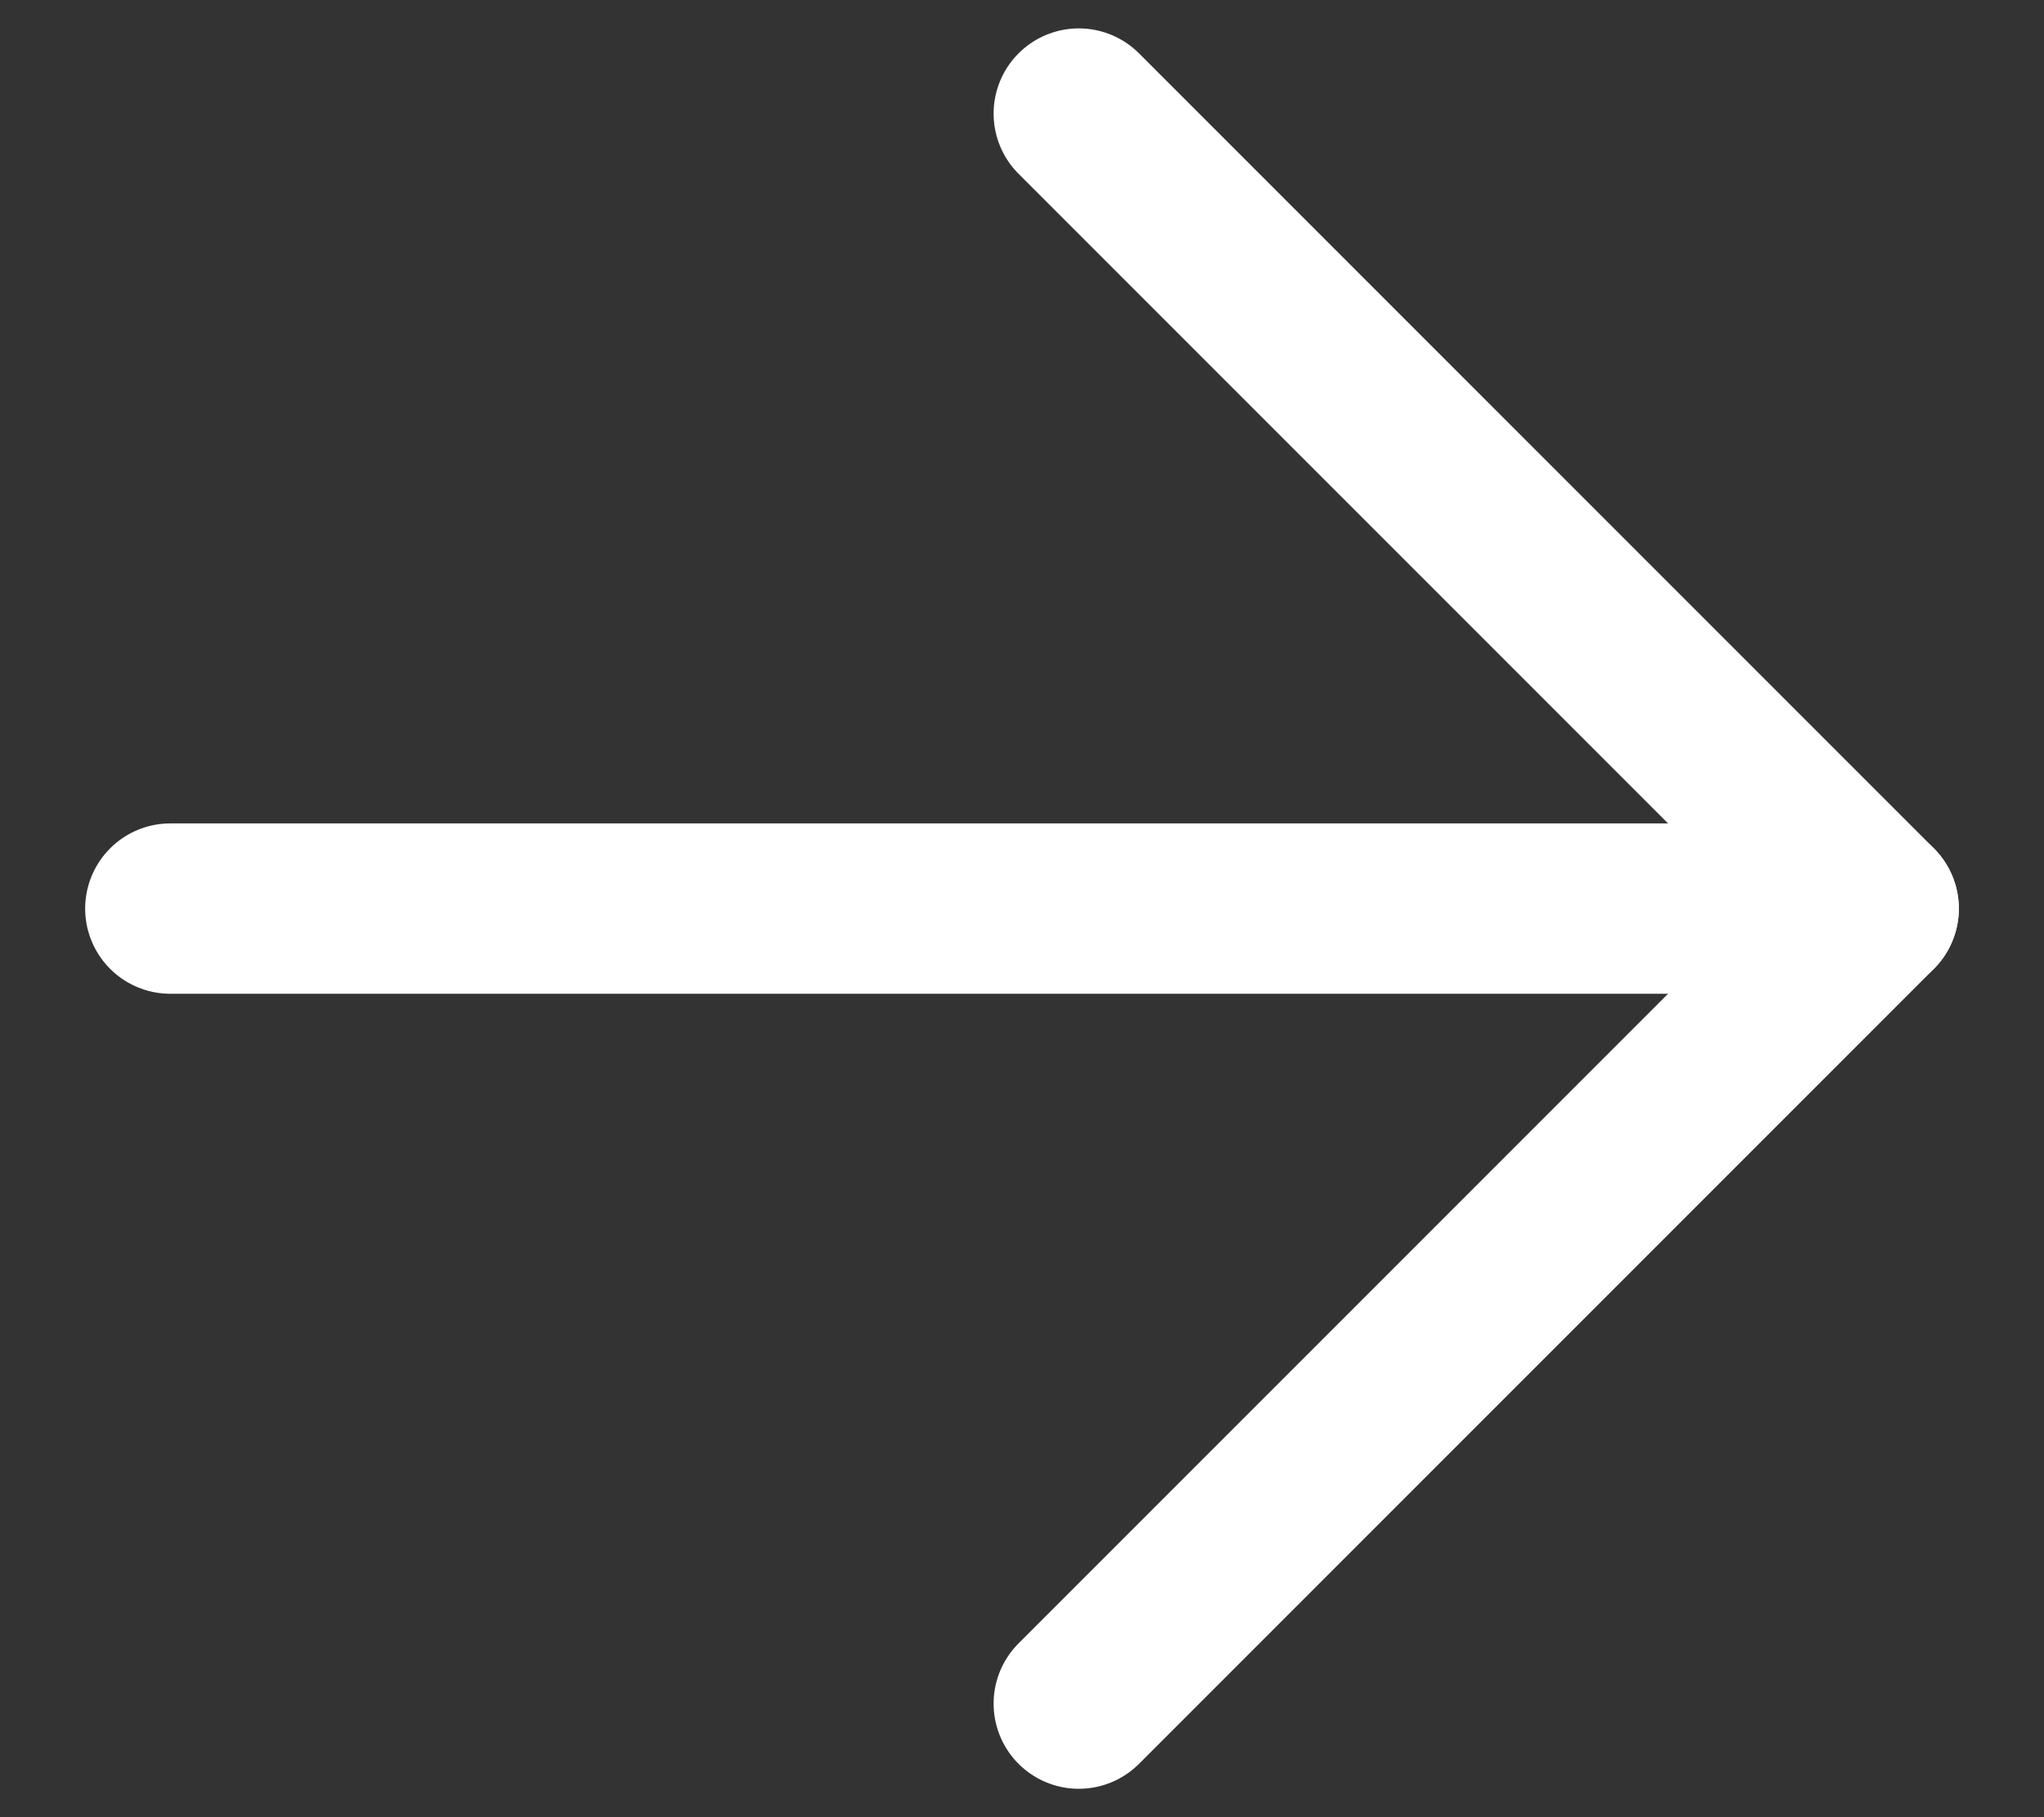
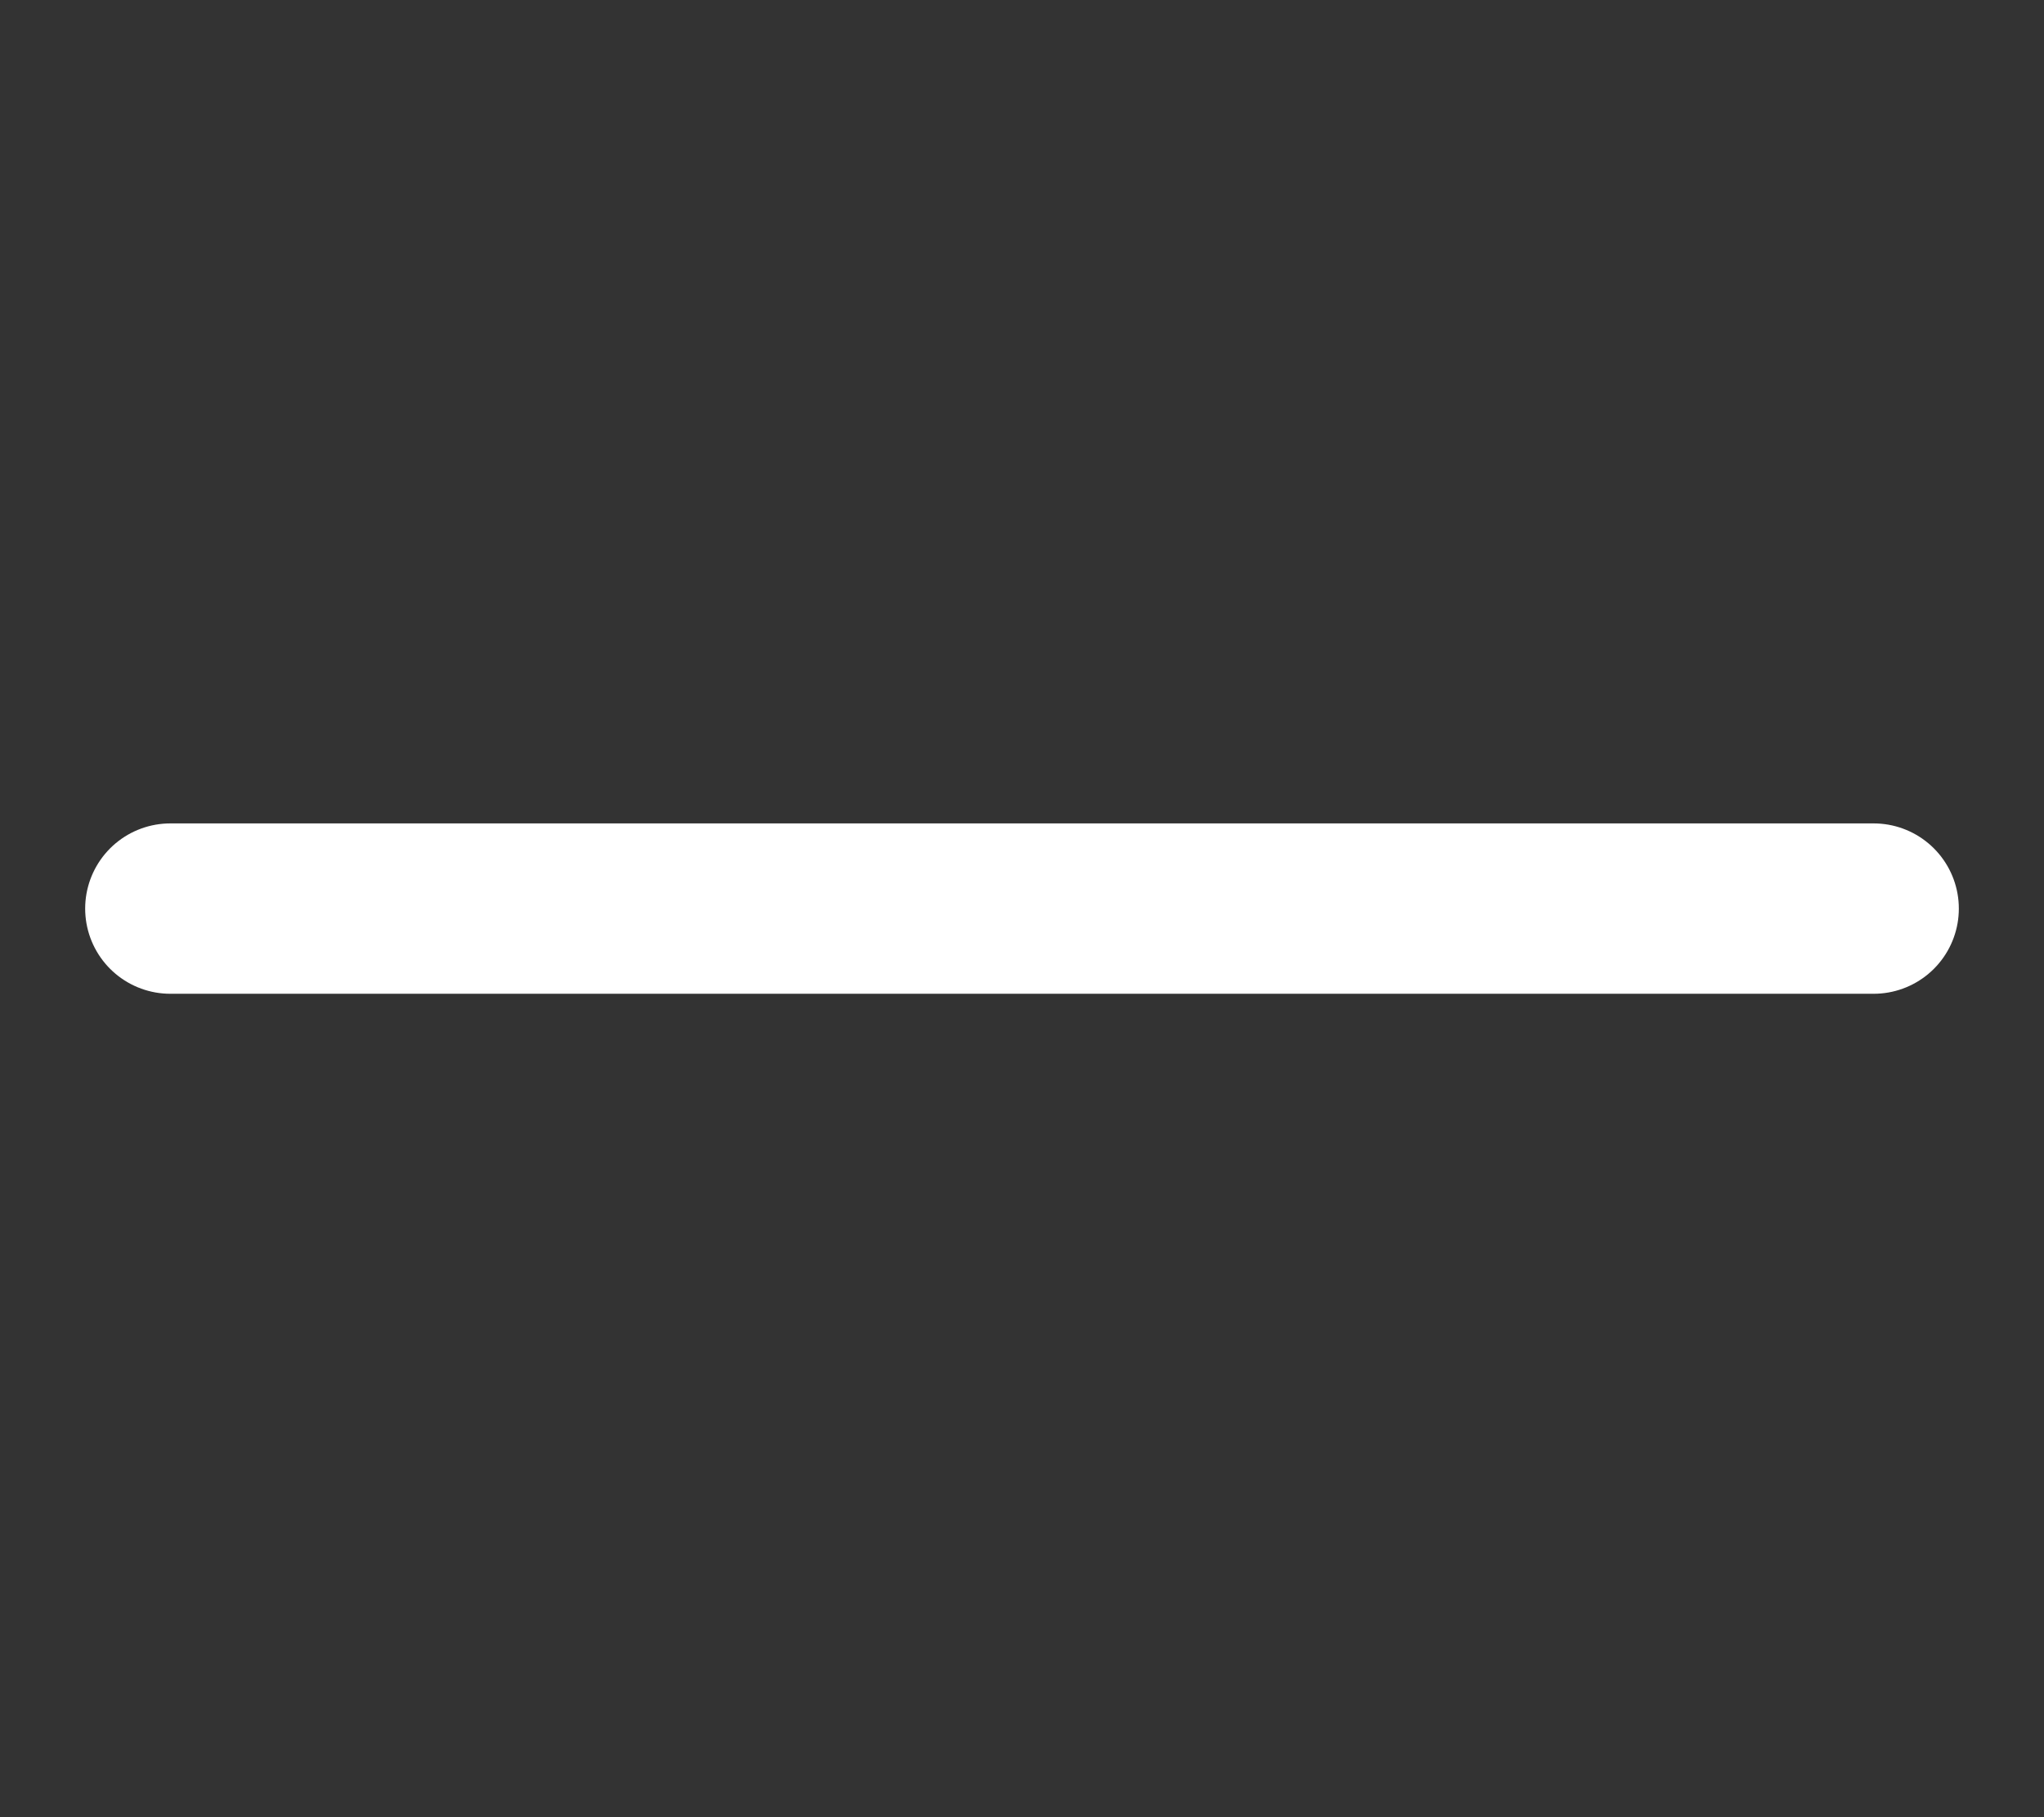
<svg xmlns="http://www.w3.org/2000/svg" width="18" height="16" viewBox="0 0 18 16" fill="none">
  <rect x="0" y="0" width="18" height="16" fill="#333333" stroke="none" />
  <path d="M1.5 8H16.5" stroke="white" stroke-width="1.5" stroke-linecap="round" stroke-linejoin="round" />
-   <path d="M9.5 15L16.5 8L9.5 1" stroke="white" stroke-width="1.5" stroke-linecap="round" stroke-linejoin="round" />
</svg>